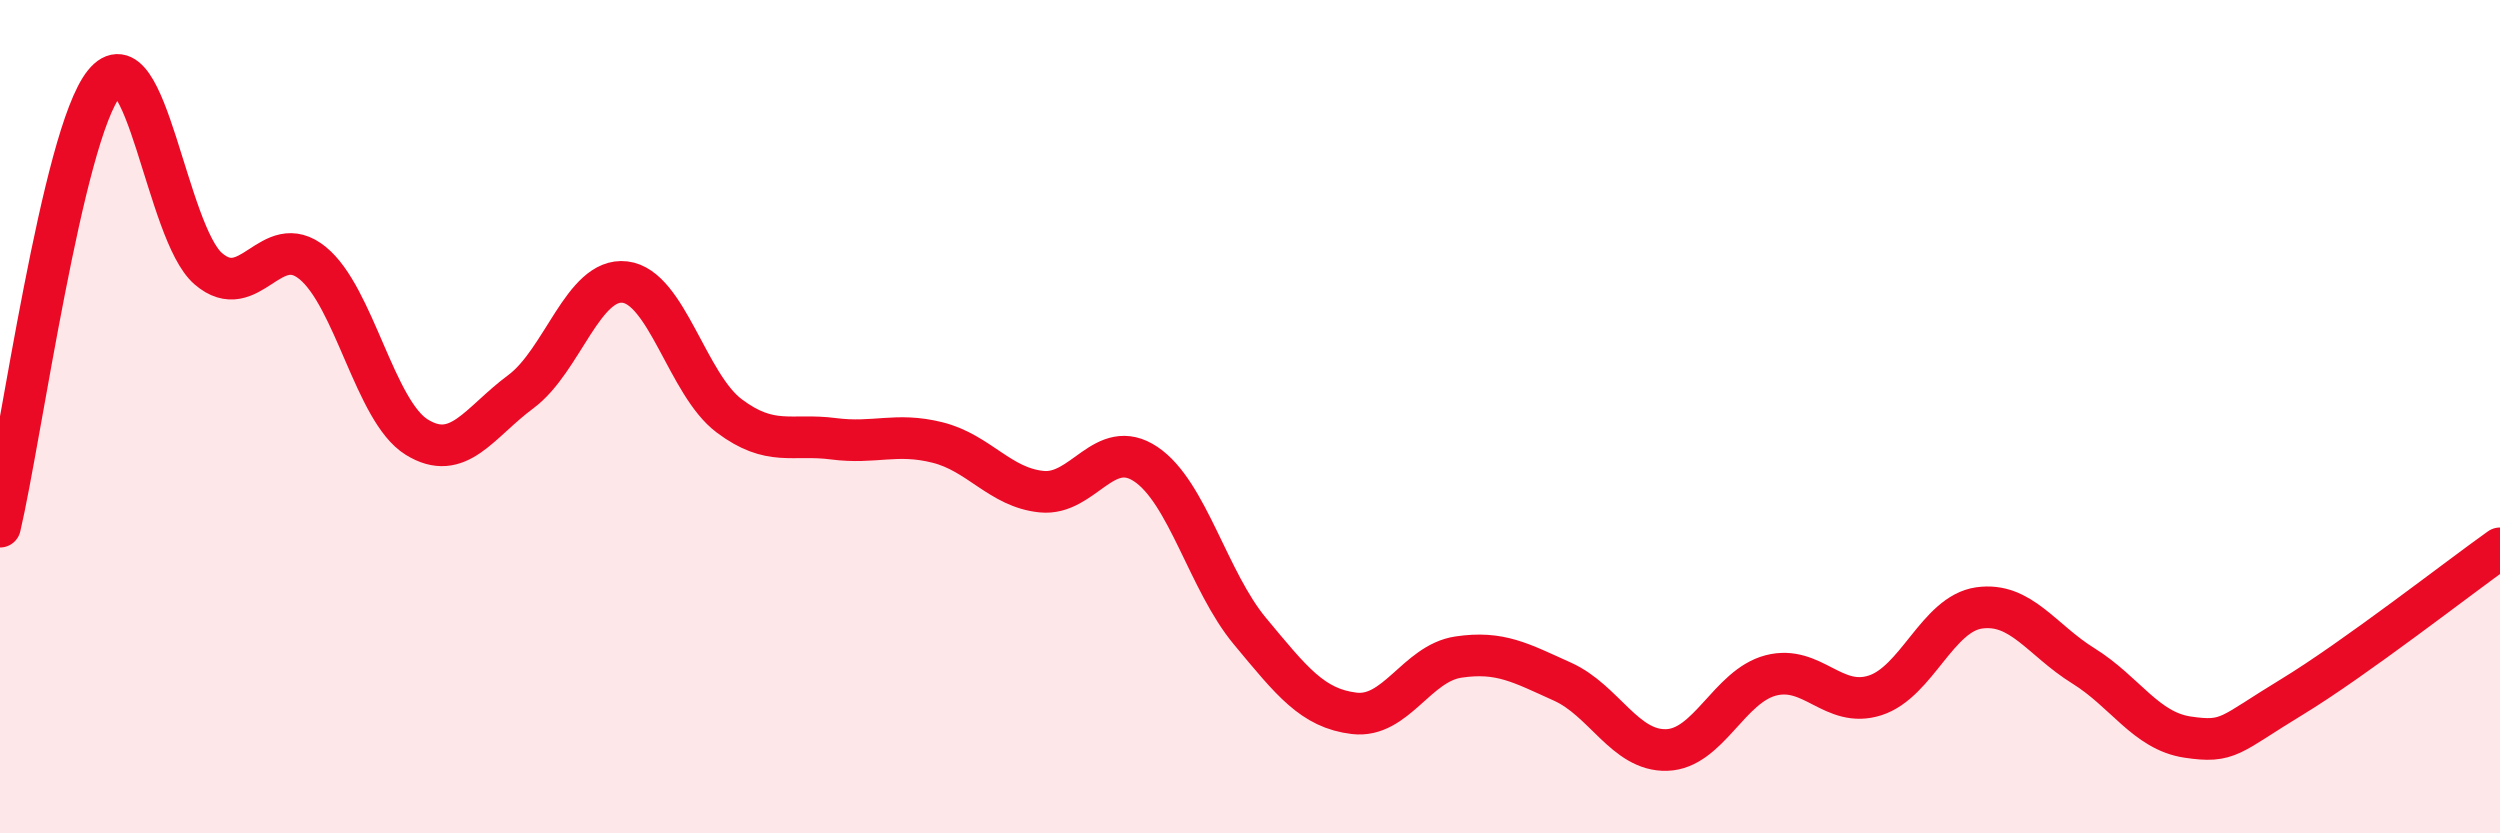
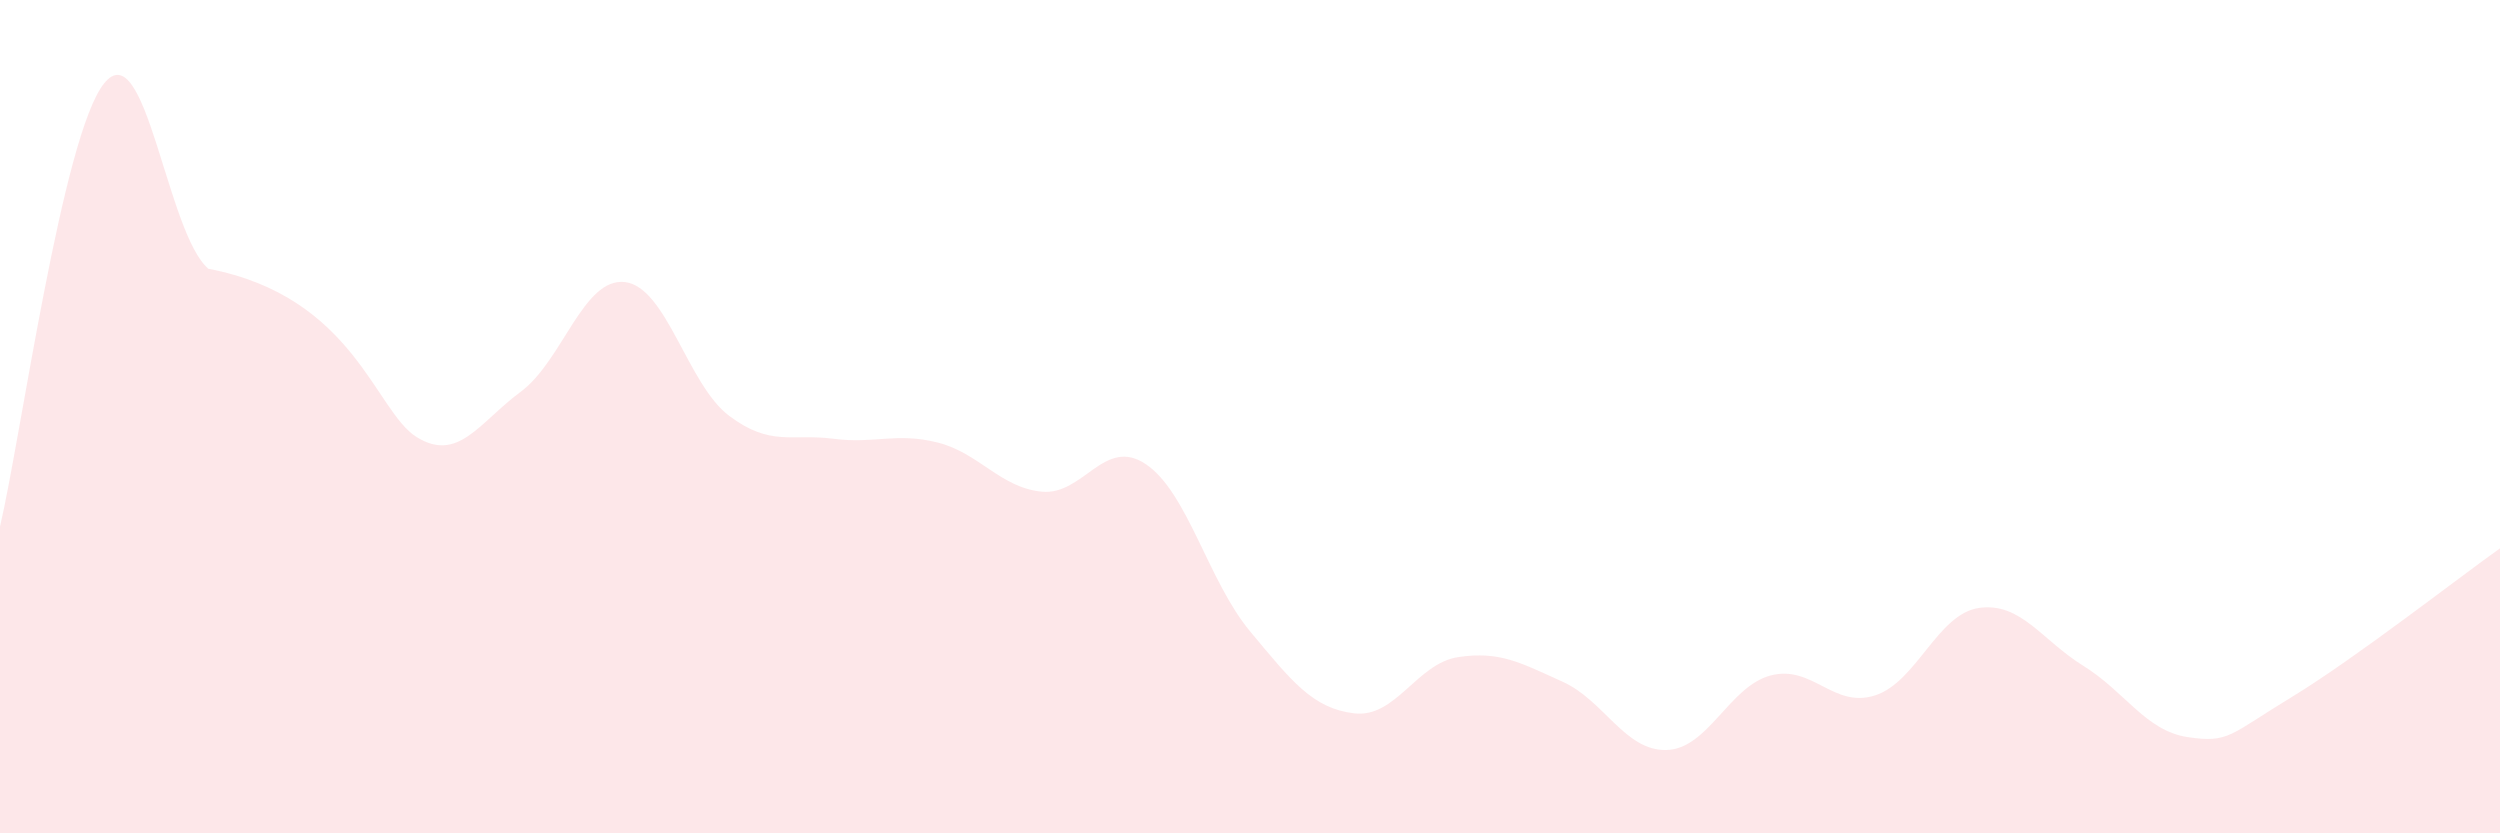
<svg xmlns="http://www.w3.org/2000/svg" width="60" height="20" viewBox="0 0 60 20">
-   <path d="M 0,12.64 C 0.5,10.51 1.5,3.24 2.5,2 C 3.5,0.76 4,5.59 5,6.45 C 6,7.31 6.5,5.5 7.5,6.31 C 8.5,7.12 9,9.87 10,10.49 C 11,11.11 11.5,10.14 12.5,9.4 C 13.5,8.66 14,6.65 15,6.77 C 16,6.89 16.5,9.23 17.5,9.98 C 18.5,10.73 19,10.4 20,10.53 C 21,10.66 21.5,10.37 22.5,10.62 C 23.5,10.87 24,11.7 25,11.8 C 26,11.9 26.5,10.47 27.5,11.14 C 28.5,11.81 29,13.95 30,15.15 C 31,16.35 31.5,17 32.5,17.12 C 33.5,17.24 34,15.92 35,15.77 C 36,15.62 36.5,15.91 37.5,16.36 C 38.5,16.81 39,18.03 40,18 C 41,17.97 41.5,16.47 42.5,16.21 C 43.5,15.95 44,17.01 45,16.69 C 46,16.37 46.5,14.73 47.5,14.59 C 48.5,14.45 49,15.36 50,15.98 C 51,16.6 51.5,17.54 52.5,17.69 C 53.5,17.84 53.5,17.64 55,16.73 C 56.5,15.82 59,13.87 60,13.16L60 20L0 20Z" fill="#EB0A25" opacity="0.1" stroke-linecap="round" stroke-linejoin="round" />
-   <path d="M 0,12.64 C 0.5,10.51 1.5,3.24 2.5,2 C 3.5,0.76 4,5.59 5,6.45 C 6,7.31 6.5,5.5 7.5,6.31 C 8.5,7.12 9,9.87 10,10.49 C 11,11.11 11.5,10.14 12.5,9.4 C 13.5,8.66 14,6.65 15,6.77 C 16,6.89 16.5,9.23 17.5,9.98 C 18.5,10.73 19,10.4 20,10.53 C 21,10.66 21.5,10.37 22.5,10.62 C 23.5,10.87 24,11.7 25,11.8 C 26,11.9 26.5,10.47 27.5,11.14 C 28.5,11.81 29,13.95 30,15.15 C 31,16.35 31.5,17 32.5,17.12 C 33.5,17.24 34,15.92 35,15.77 C 36,15.62 36.5,15.91 37.5,16.36 C 38.5,16.81 39,18.03 40,18 C 41,17.97 41.5,16.47 42.5,16.21 C 43.5,15.95 44,17.01 45,16.69 C 46,16.37 46.5,14.73 47.5,14.59 C 48.5,14.45 49,15.36 50,15.98 C 51,16.6 51.5,17.54 52.5,17.69 C 53.5,17.84 53.5,17.64 55,16.73 C 56.5,15.82 59,13.87 60,13.16" stroke="#EB0A25" stroke-width="1" fill="none" stroke-linecap="round" stroke-linejoin="round" />
+   <path d="M 0,12.64 C 0.5,10.51 1.5,3.24 2.5,2 C 3.5,0.76 4,5.59 5,6.45 C 8.5,7.12 9,9.87 10,10.49 C 11,11.11 11.5,10.14 12.5,9.4 C 13.5,8.66 14,6.65 15,6.77 C 16,6.89 16.5,9.23 17.5,9.98 C 18.5,10.73 19,10.4 20,10.53 C 21,10.66 21.5,10.37 22.5,10.62 C 23.5,10.87 24,11.7 25,11.8 C 26,11.9 26.5,10.47 27.5,11.14 C 28.5,11.81 29,13.95 30,15.15 C 31,16.35 31.5,17 32.5,17.12 C 33.5,17.24 34,15.92 35,15.77 C 36,15.62 36.5,15.91 37.5,16.36 C 38.5,16.81 39,18.03 40,18 C 41,17.97 41.5,16.47 42.5,16.21 C 43.5,15.95 44,17.01 45,16.69 C 46,16.37 46.5,14.73 47.5,14.59 C 48.5,14.45 49,15.36 50,15.98 C 51,16.6 51.5,17.54 52.5,17.69 C 53.5,17.84 53.5,17.64 55,16.73 C 56.5,15.82 59,13.87 60,13.16L60 20L0 20Z" fill="#EB0A25" opacity="0.1" stroke-linecap="round" stroke-linejoin="round" />
</svg>